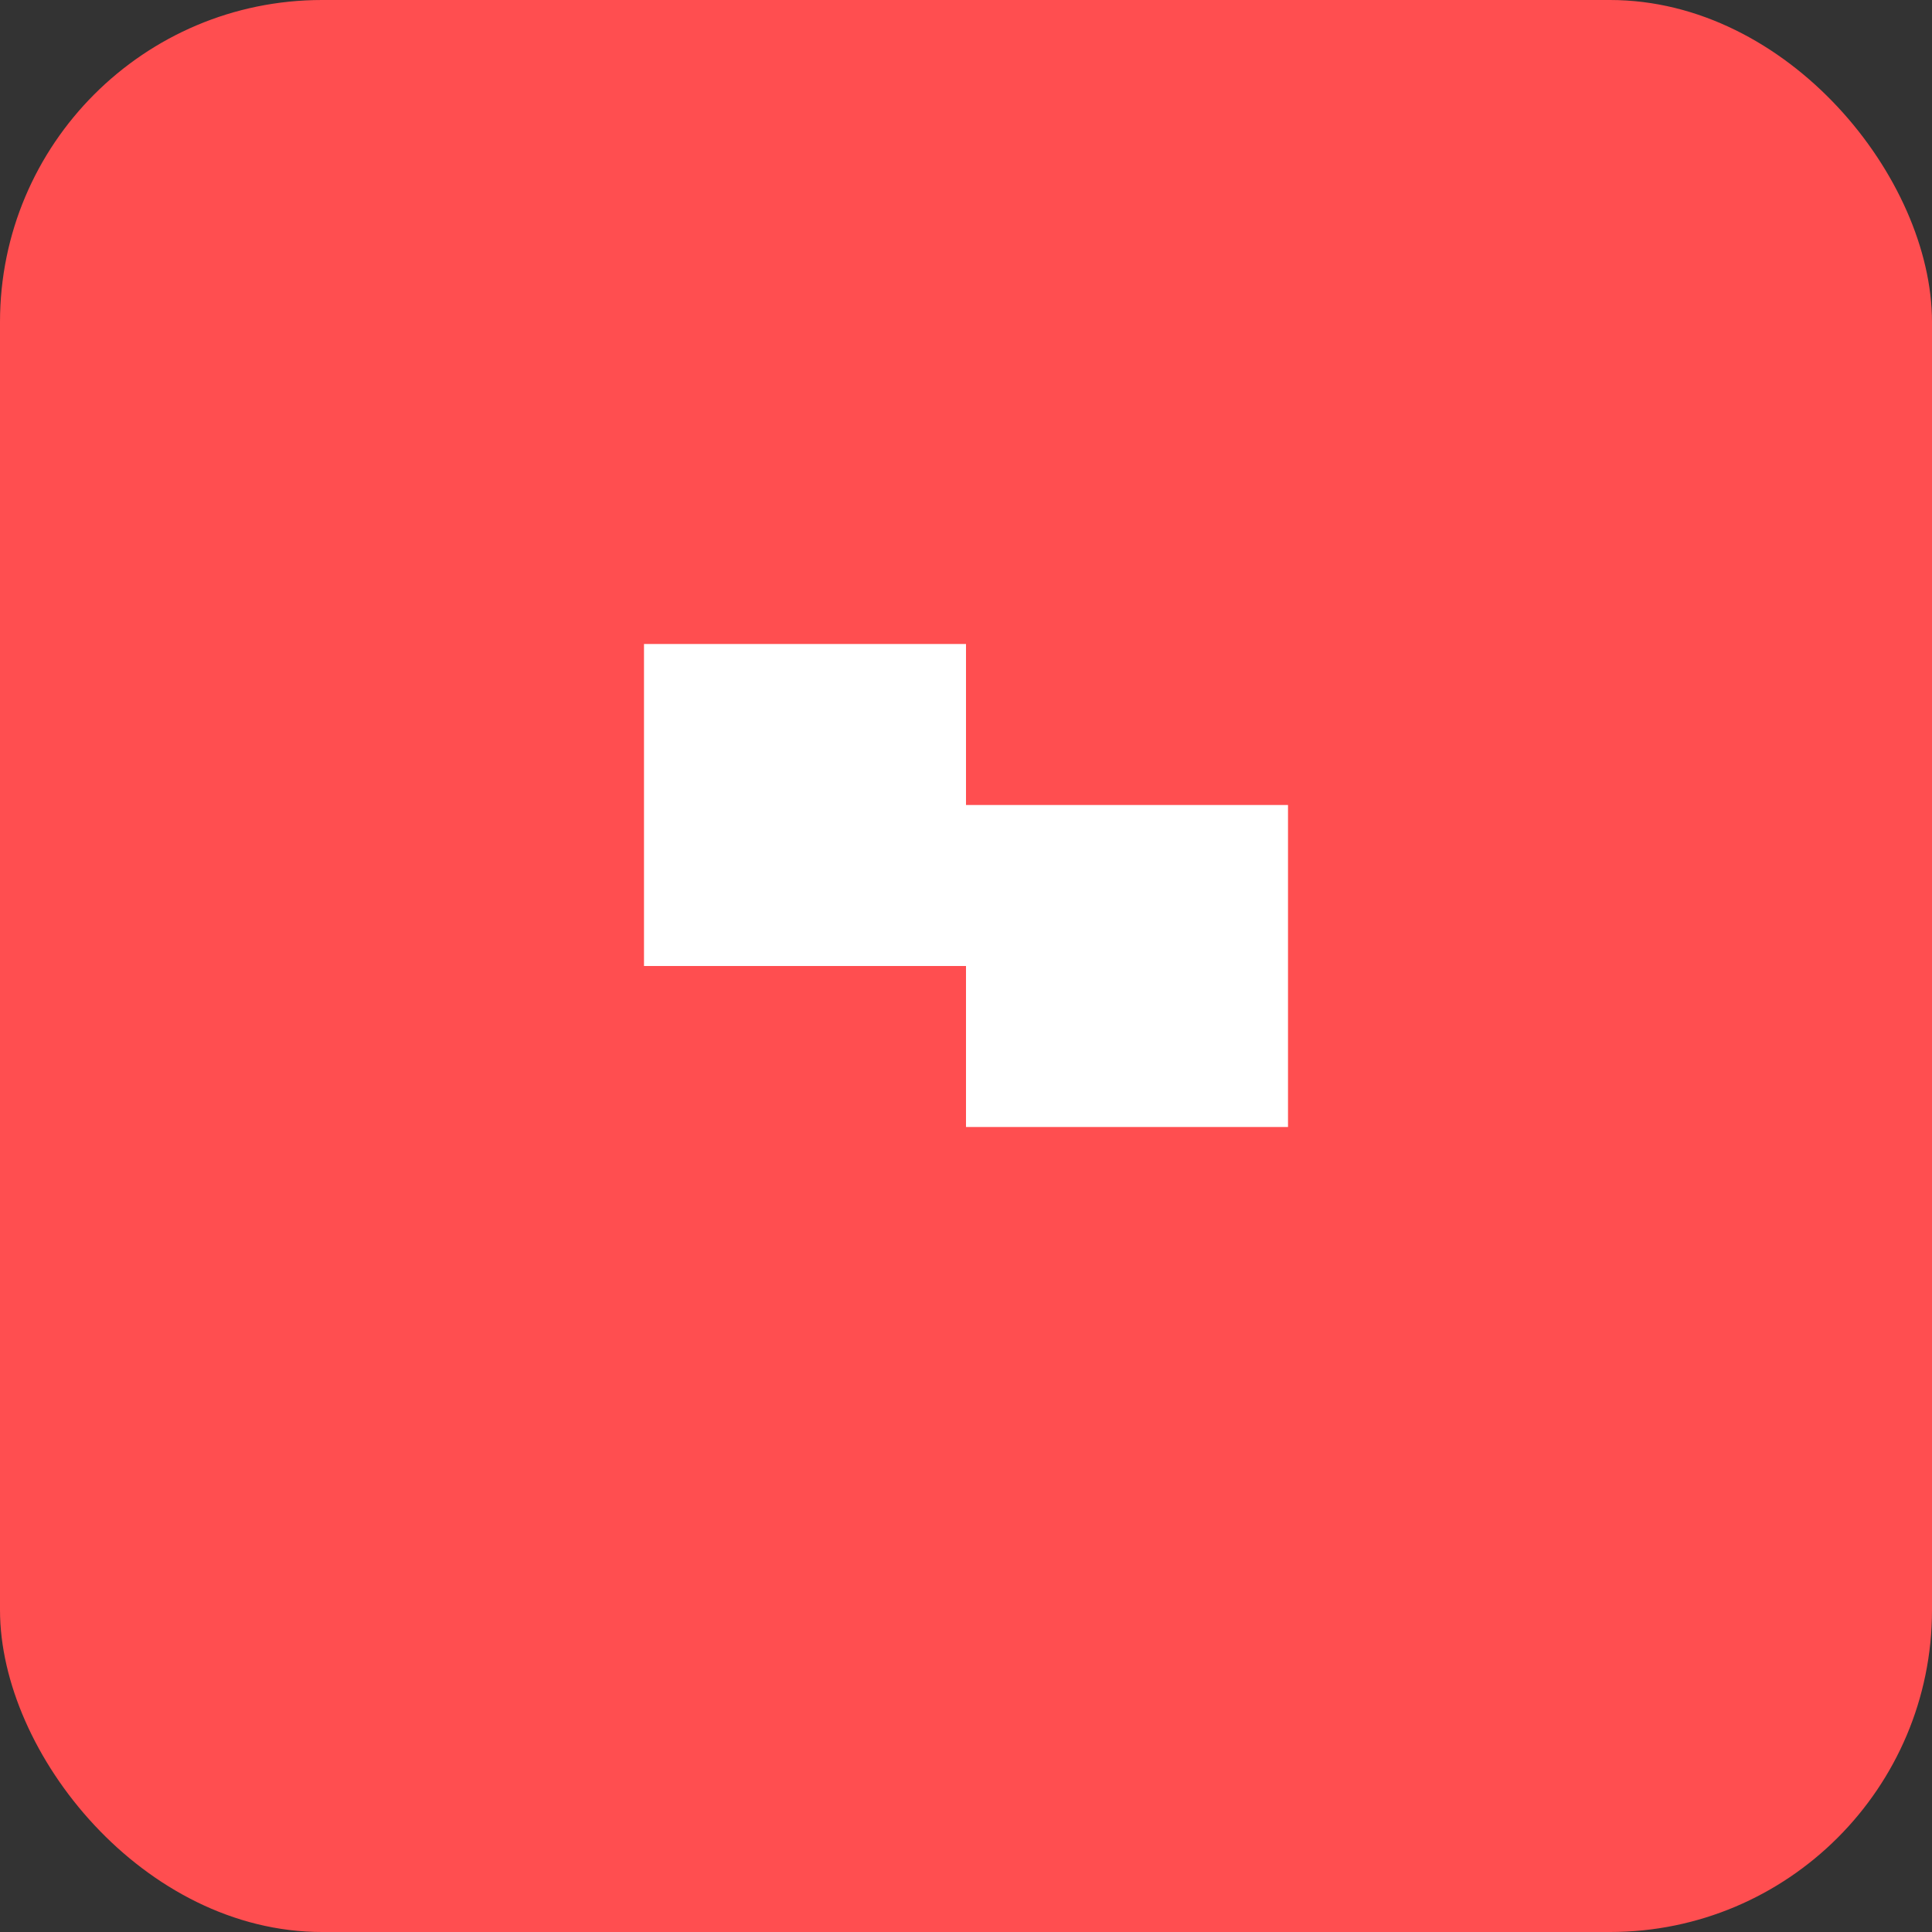
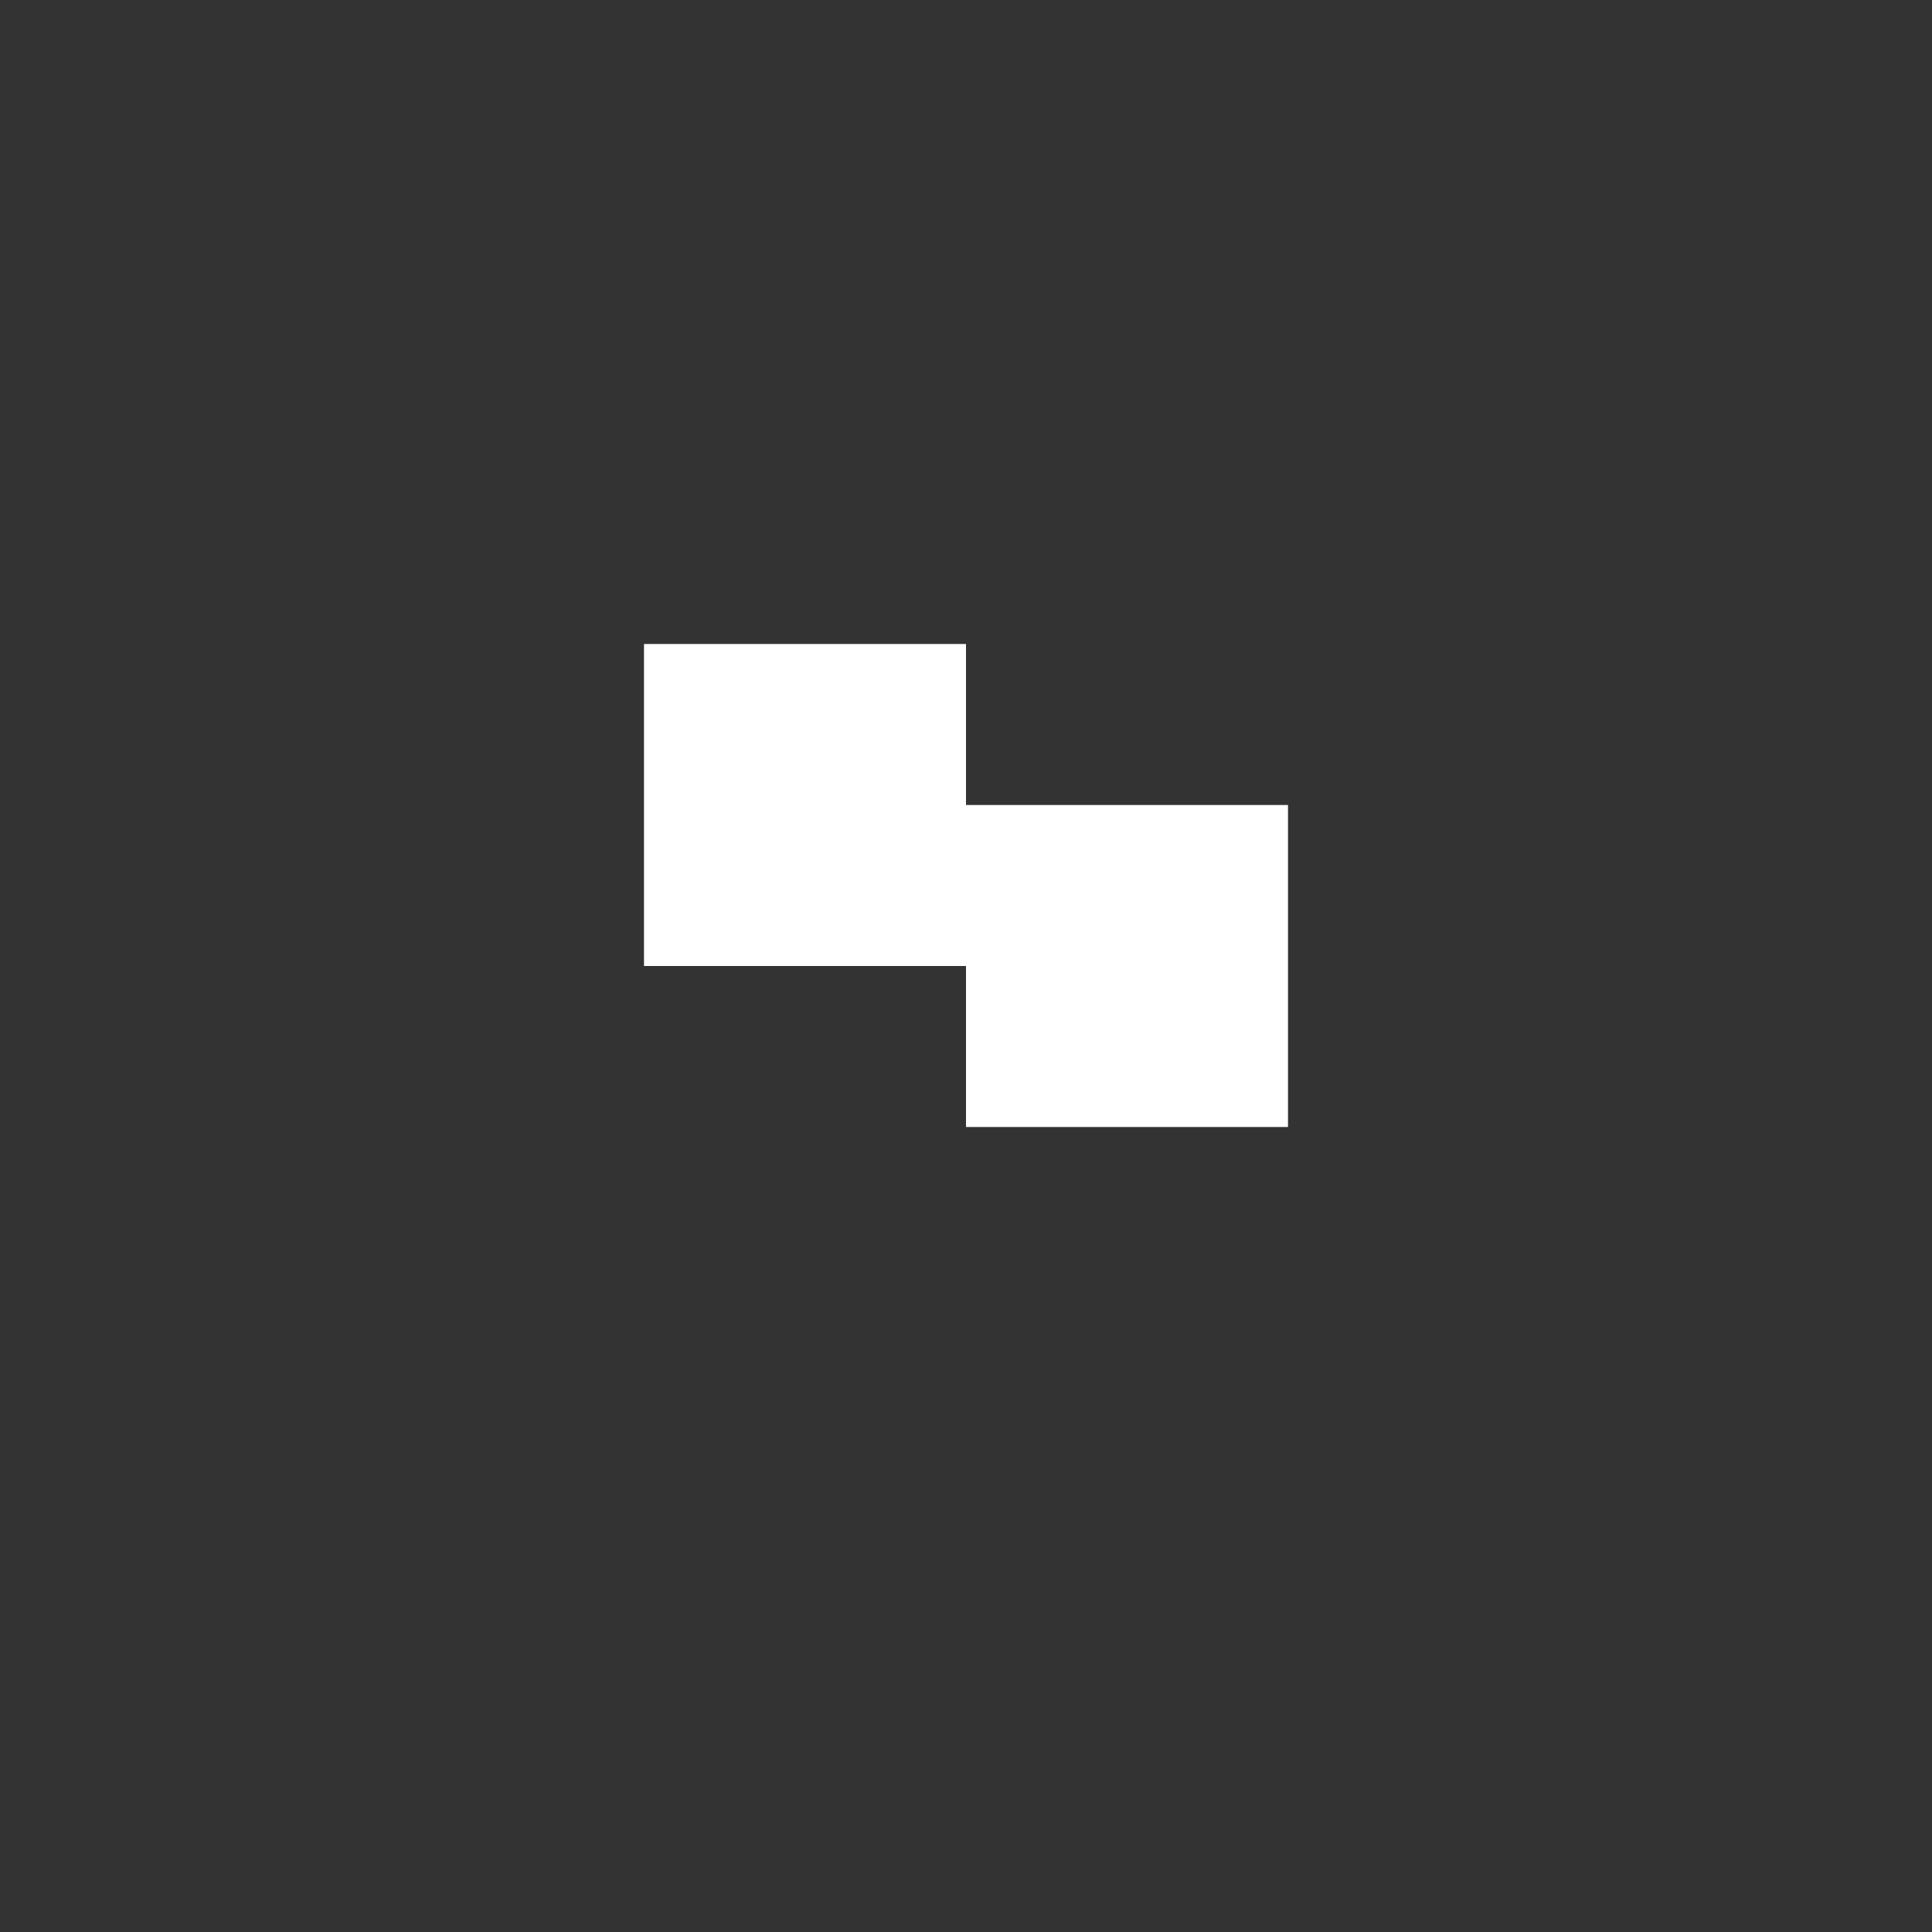
<svg xmlns="http://www.w3.org/2000/svg" viewBox="0 0 60 60">
  <rect x="0" y="0" width="60" height="60" fill="#333333" stroke="none" />
-   <rect width="60" height="60" rx="10" fill="#FF4E50" />
-   <path d="M20 20 H30 V25 H40 V35 H30 V30 H20 V20 Z" fill="#FFFFFF" />
+   <path d="M20 20 H30 V25 H40 V35 H30 V30 H20 V20 " fill="#FFFFFF" />
</svg>